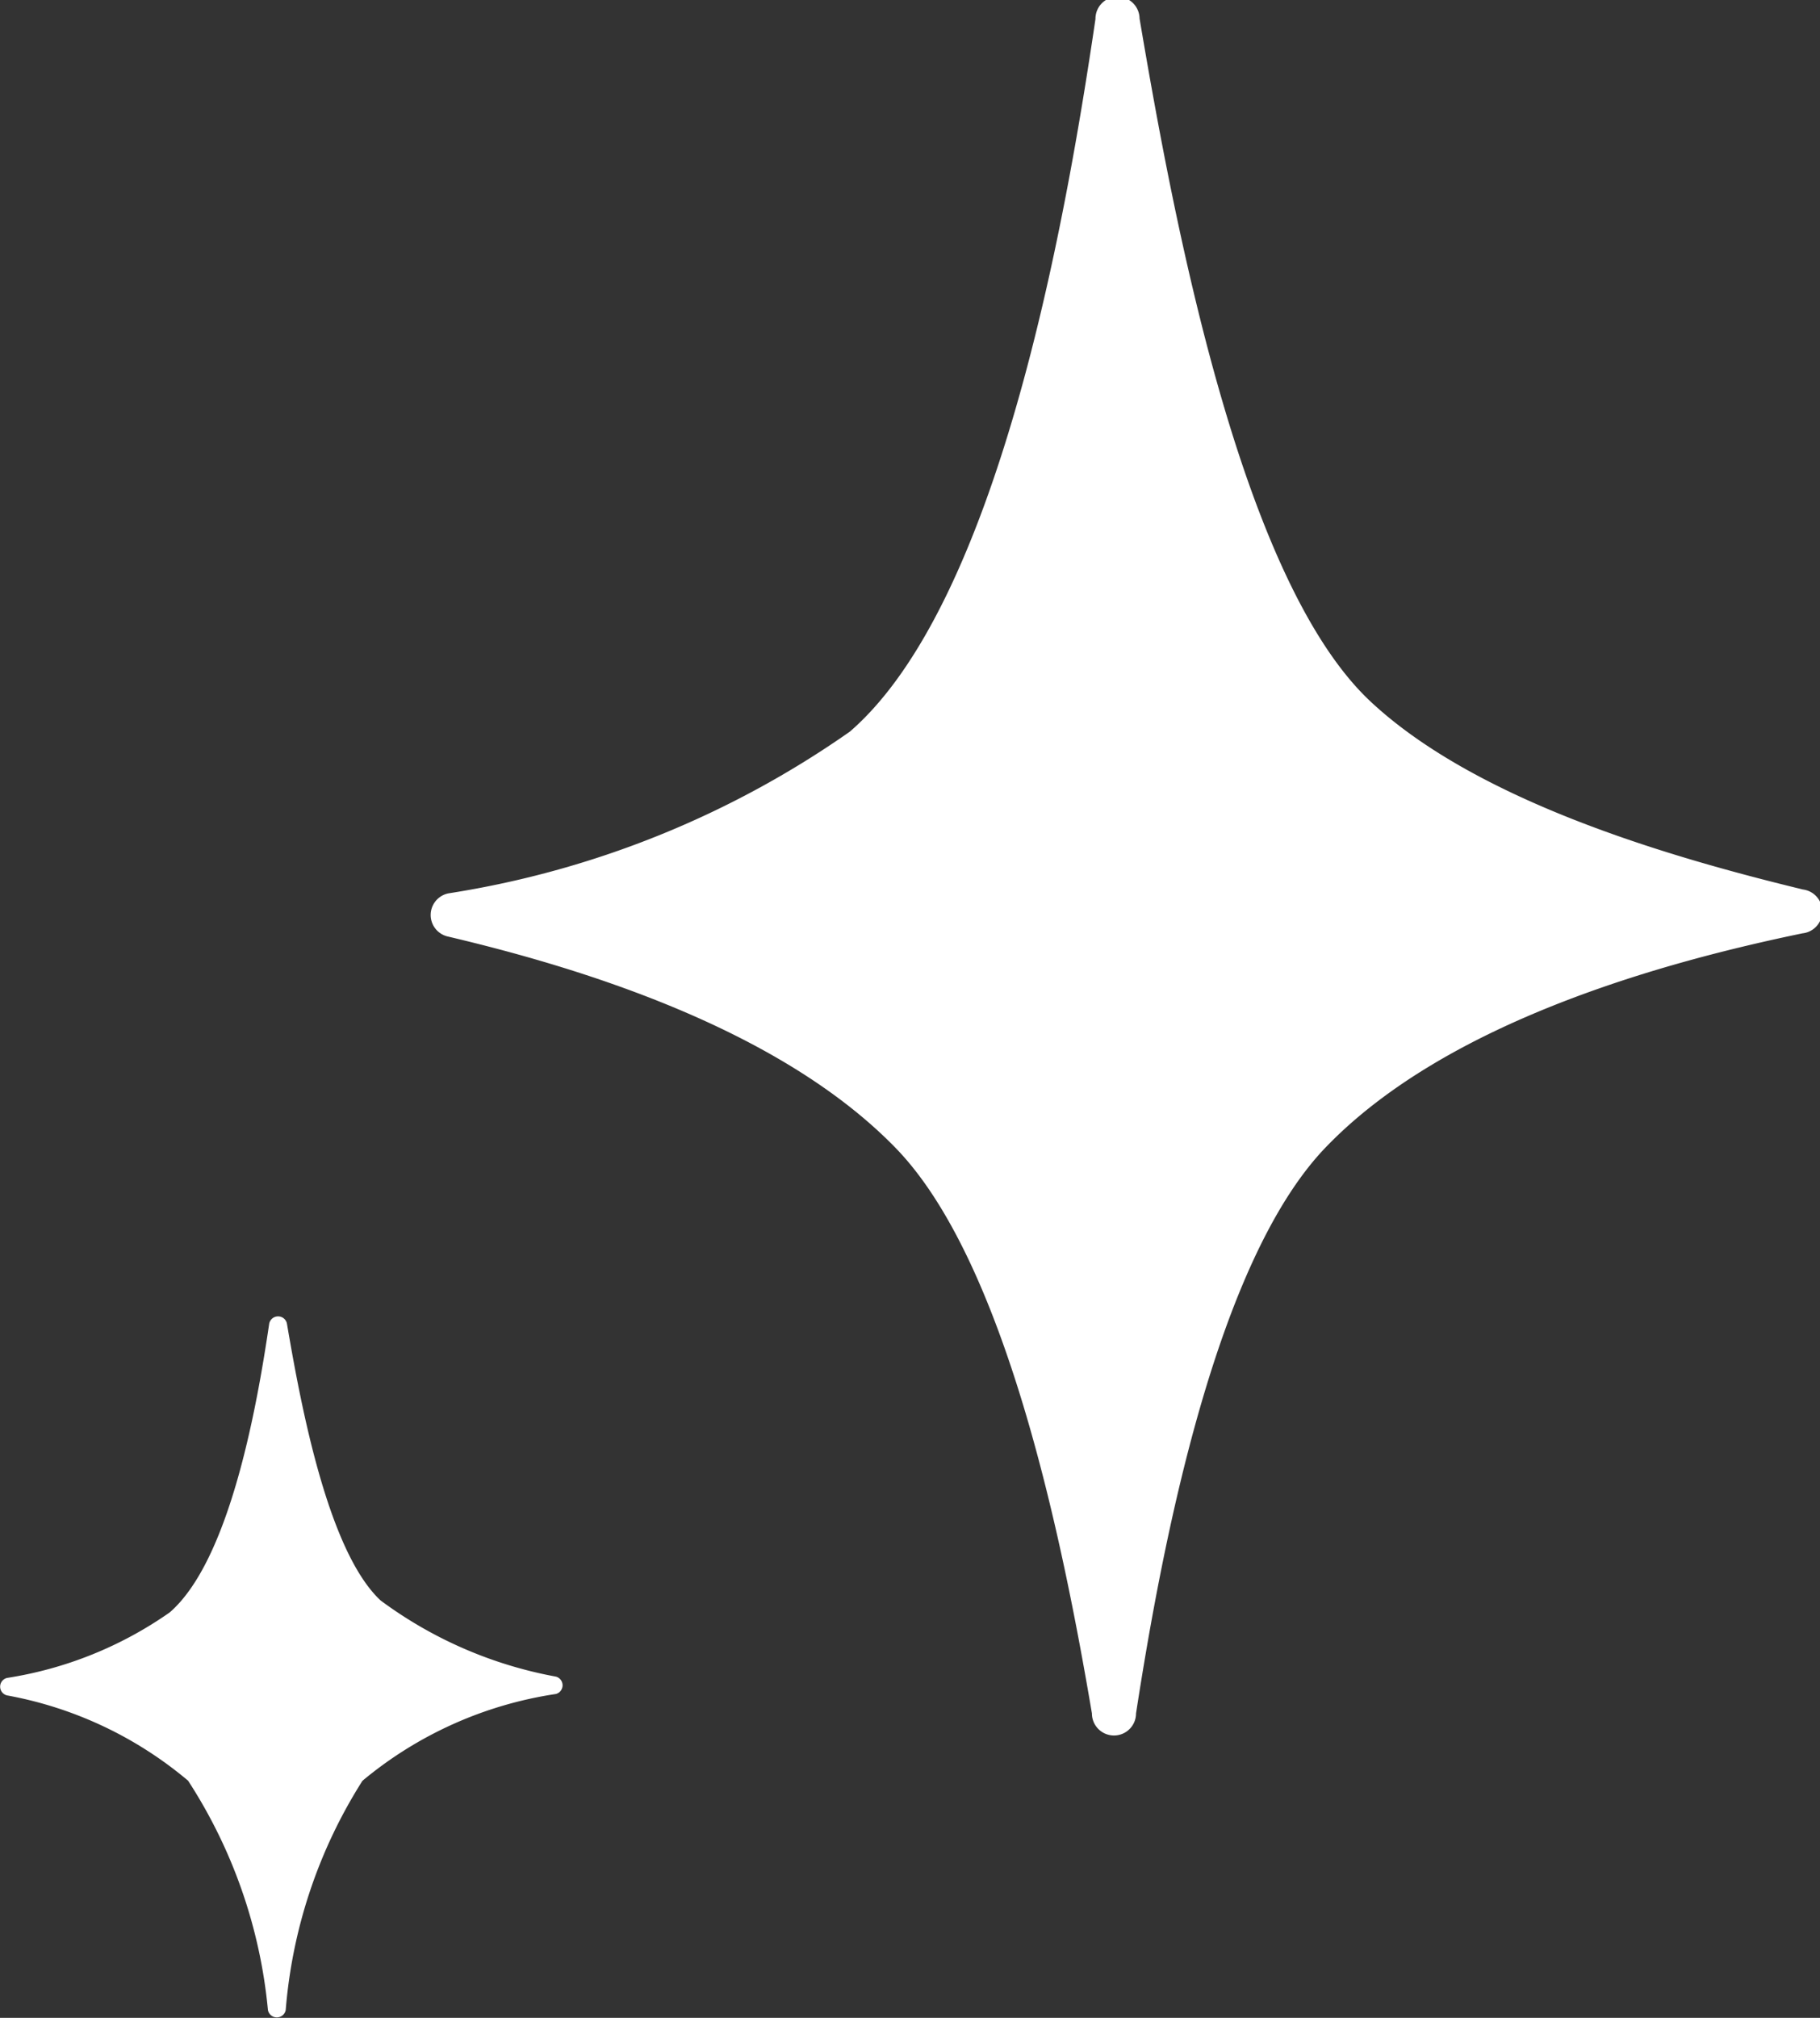
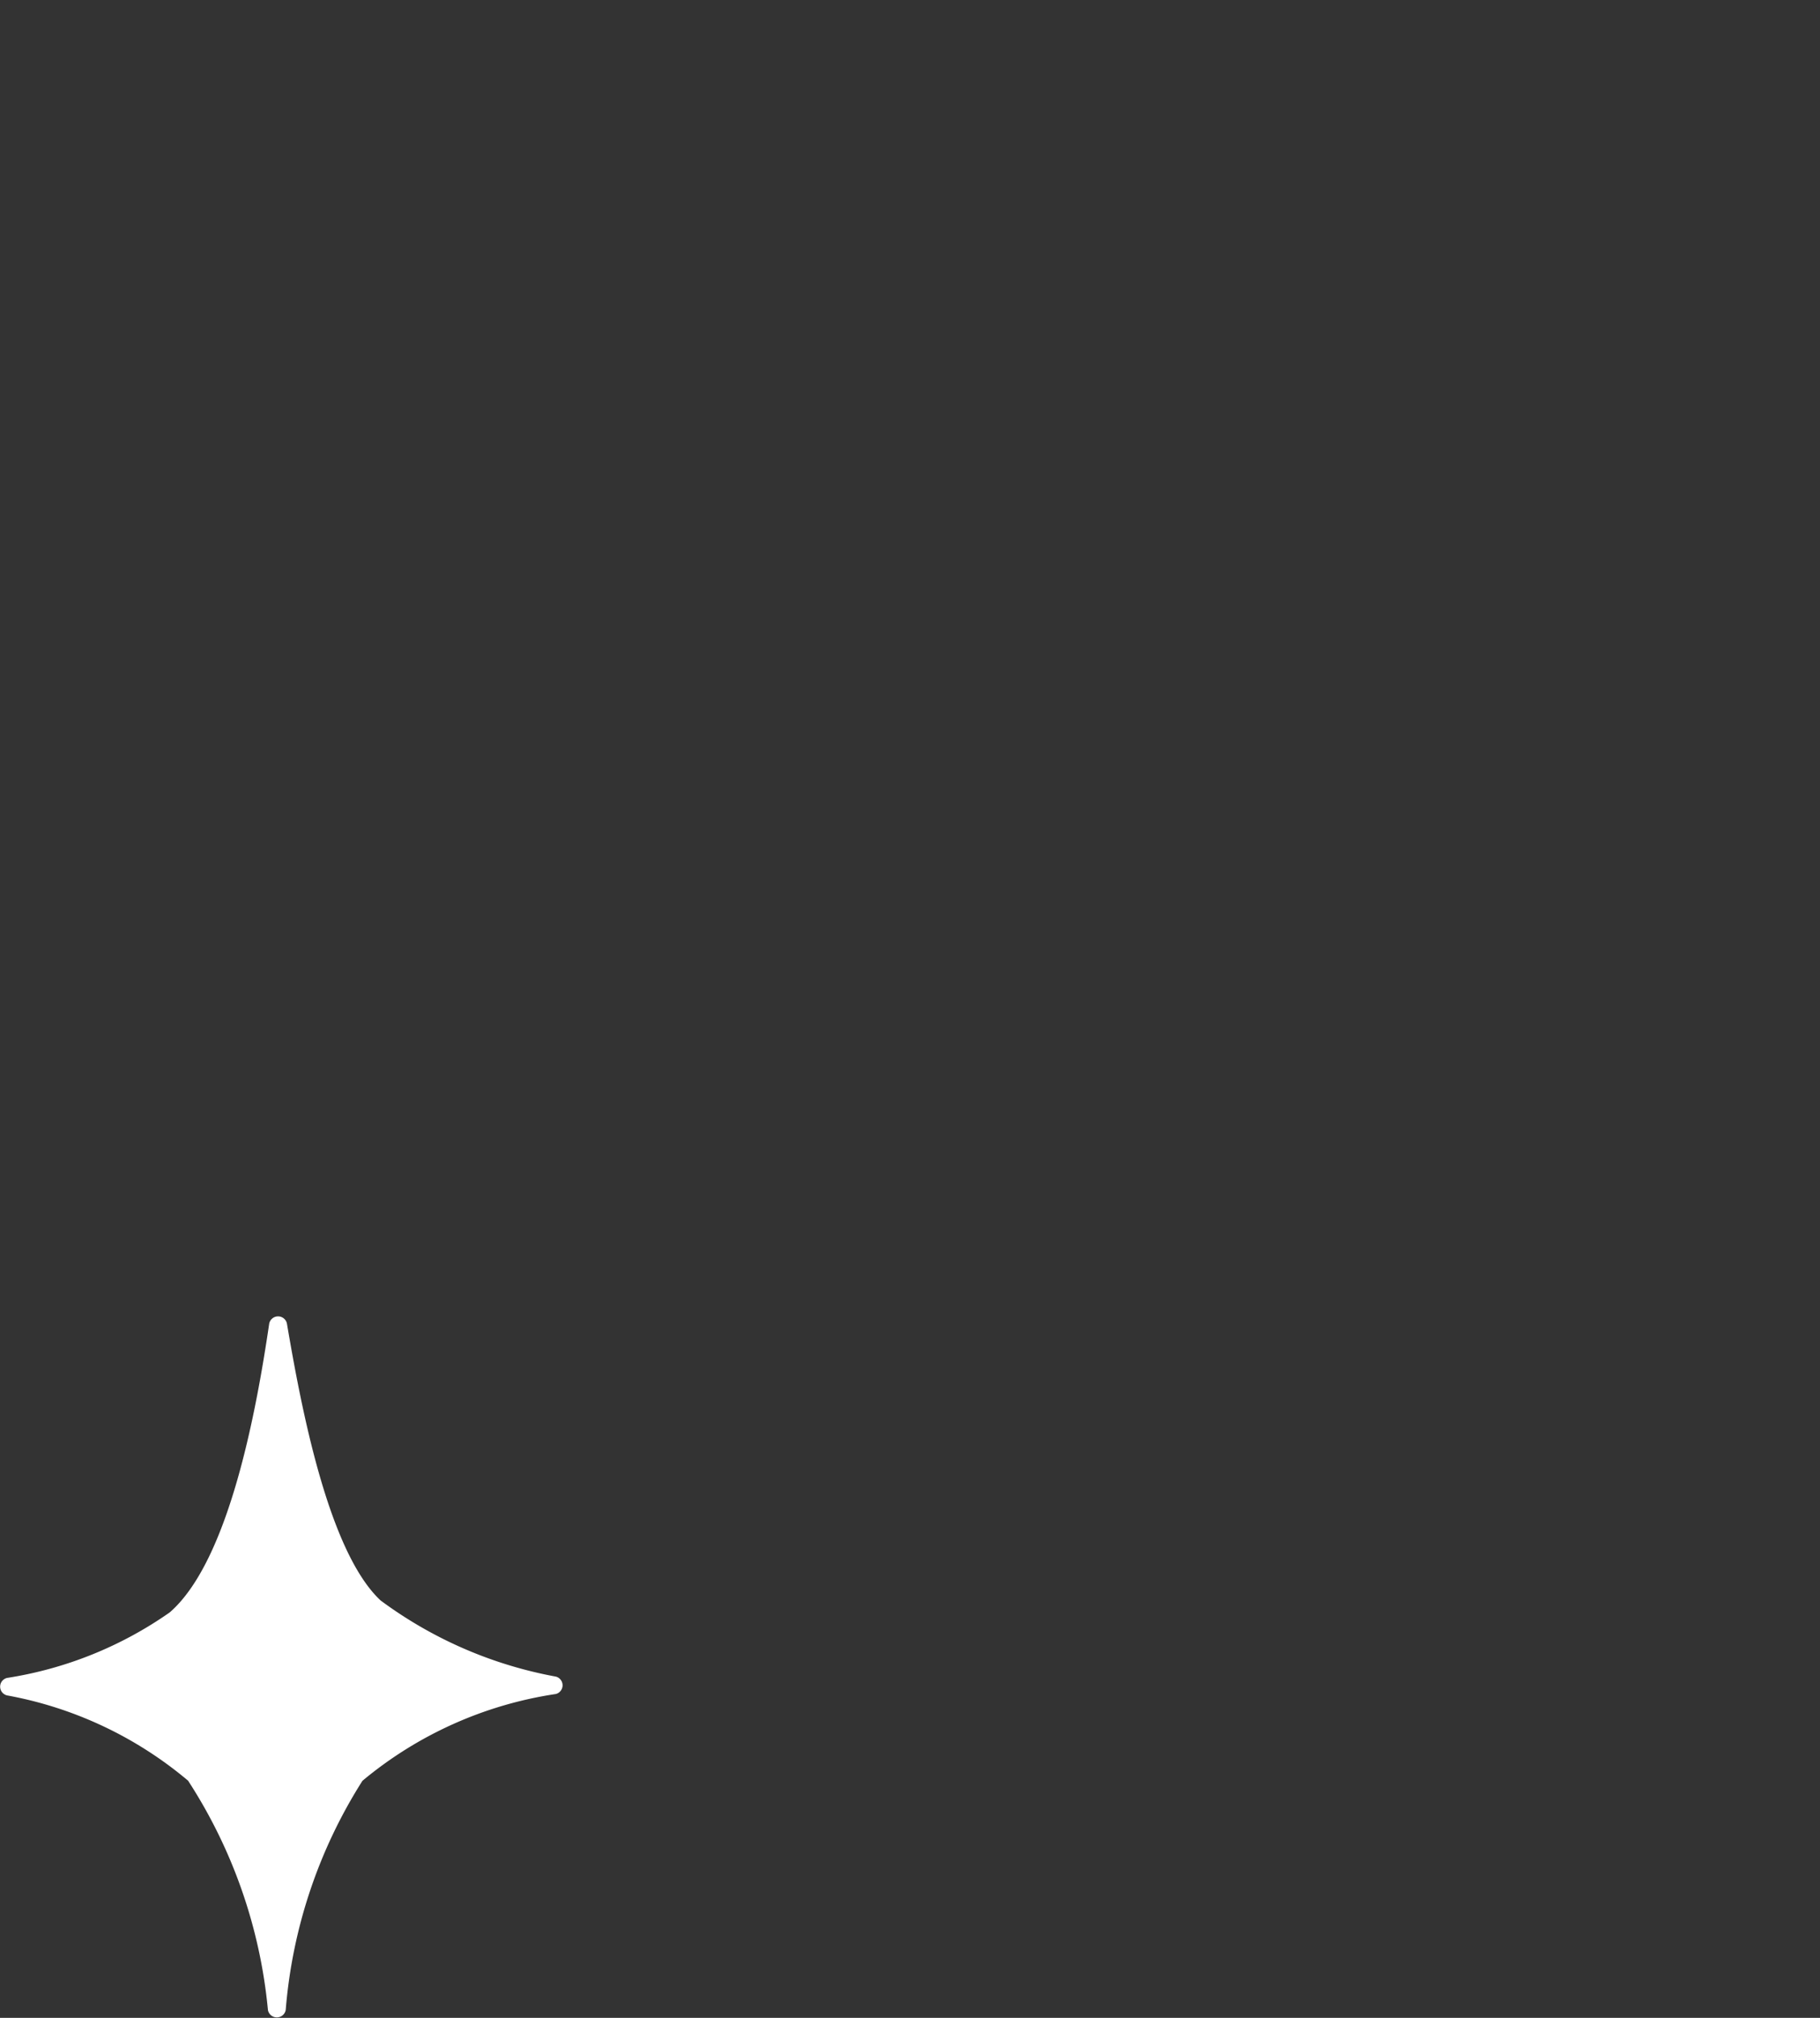
<svg xmlns="http://www.w3.org/2000/svg" width="24.76" height="27.442" viewBox="0 0 24.76 27.442">
  <rect x="0" y="0" width="24.76" height="27.442" fill="#333333" stroke="none" />
  <defs>
    <style>.a{fill:#fff;}</style>
  </defs>
  <g transform="translate(-51.62 -189.992)">
-     <path class="a" d="M617.957,410.123c-1.729-.42-4.409-1.178-5.884-2.557-1.763-1.649-2.675-6.528-3.142-9.288a.3.3,0,0,0-.6.007c-.417,2.832-1.332,7.95-3.34,9.69a12.994,12.994,0,0,1-5.46,2.2.3.3,0,0,0-.007.588c1.748.412,4.481,1.23,6.079,2.865,1.507,1.539,2.279,5.335,2.68,7.7a.3.3,0,0,0,.6,0c.364-2.36,1.095-6.151,2.577-7.695,1.662-1.731,4.659-2.535,6.489-2.914A.3.3,0,0,0,617.957,410.123Z" transform="translate(-541.808 -208.034)" />
-     <path class="a" d="M606.853,402.926a5.741,5.741,0,0,1-2.384-1.036c-.714-.668-1.083-2.644-1.273-3.762a.123.123,0,0,0-.242,0c-.169,1.147-.54,3.22-1.353,3.925a5.264,5.264,0,0,1-2.212.891.122.122,0,0,0,0,.238,5.291,5.291,0,0,1,2.462,1.16,6.911,6.911,0,0,1,1.086,3.118.123.123,0,0,0,.242,0,6.833,6.833,0,0,1,1.044-3.117,5.338,5.338,0,0,1,2.629-1.18A.122.122,0,0,0,606.853,402.926Z" transform="translate(-547.672 -190.133)" />
+     <path class="a" d="M606.853,402.926a5.741,5.741,0,0,1-2.384-1.036c-.714-.668-1.083-2.644-1.273-3.762a.123.123,0,0,0-.242,0c-.169,1.147-.54,3.22-1.353,3.925a5.264,5.264,0,0,1-2.212.891.122.122,0,0,0,0,.238,5.291,5.291,0,0,1,2.462,1.16,6.911,6.911,0,0,1,1.086,3.118.123.123,0,0,0,.242,0,6.833,6.833,0,0,1,1.044-3.117,5.338,5.338,0,0,1,2.629-1.18A.122.122,0,0,0,606.853,402.926" transform="translate(-547.672 -190.133)" />
  </g>
</svg>